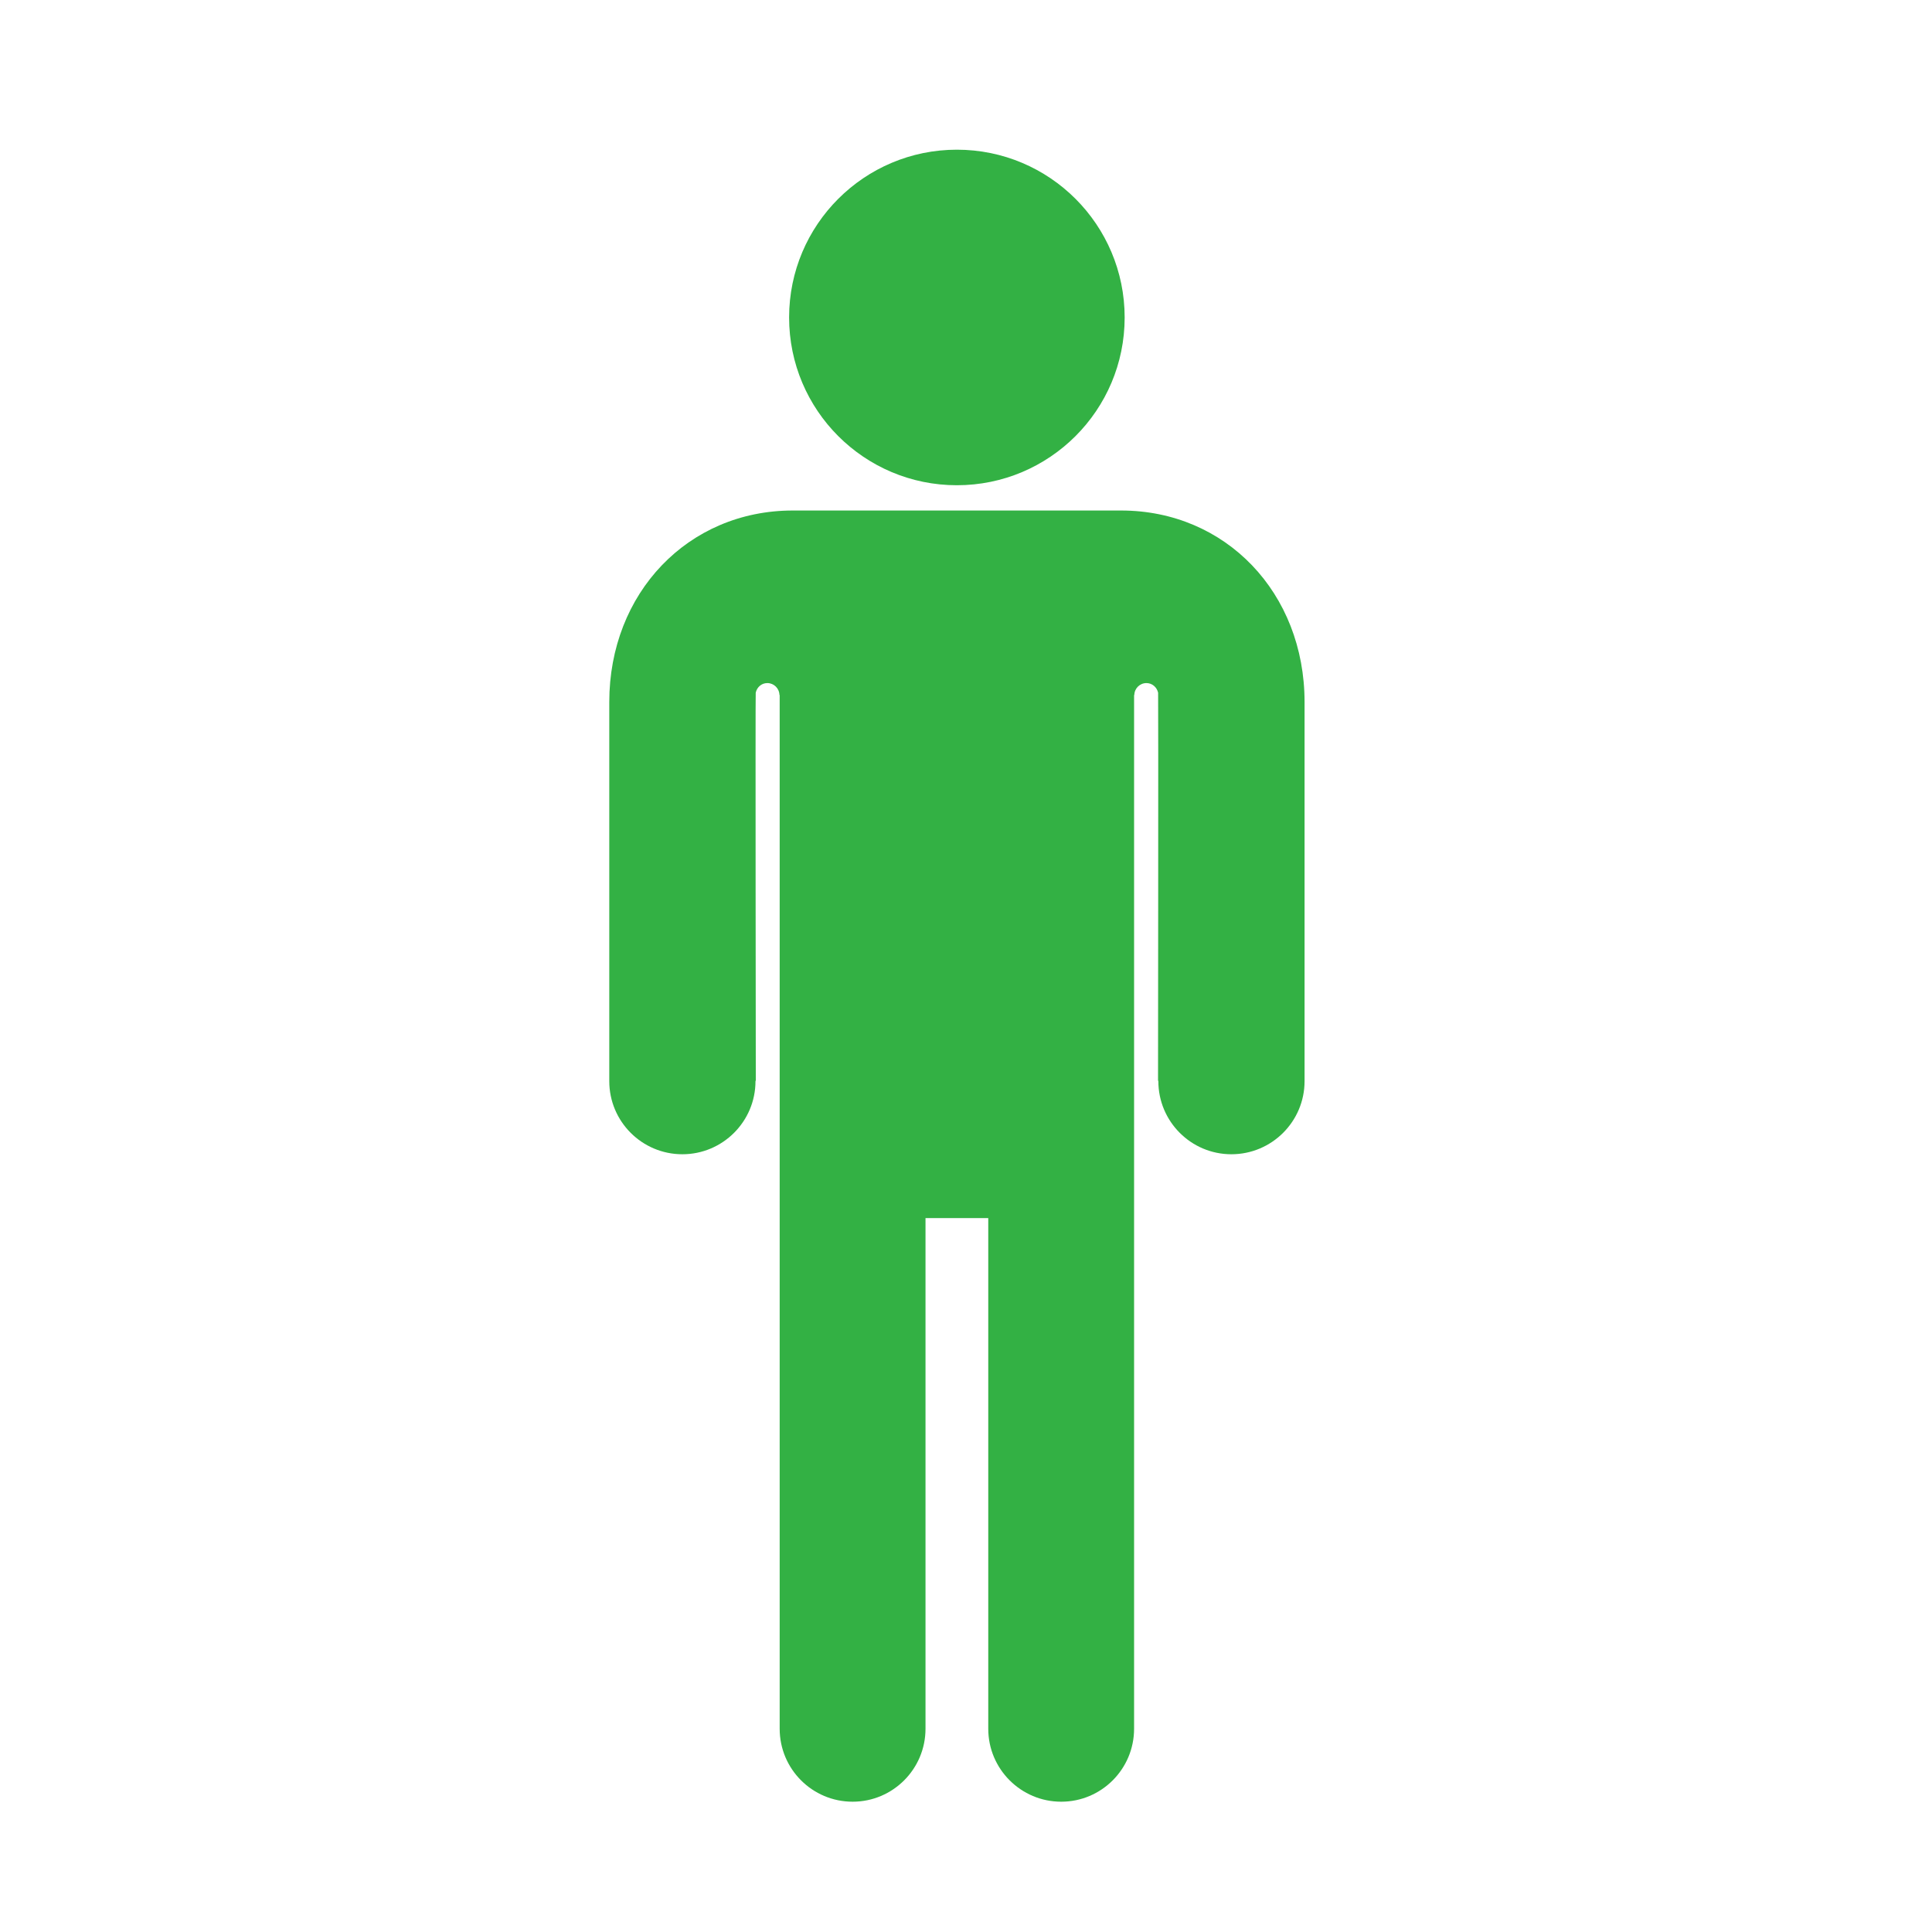
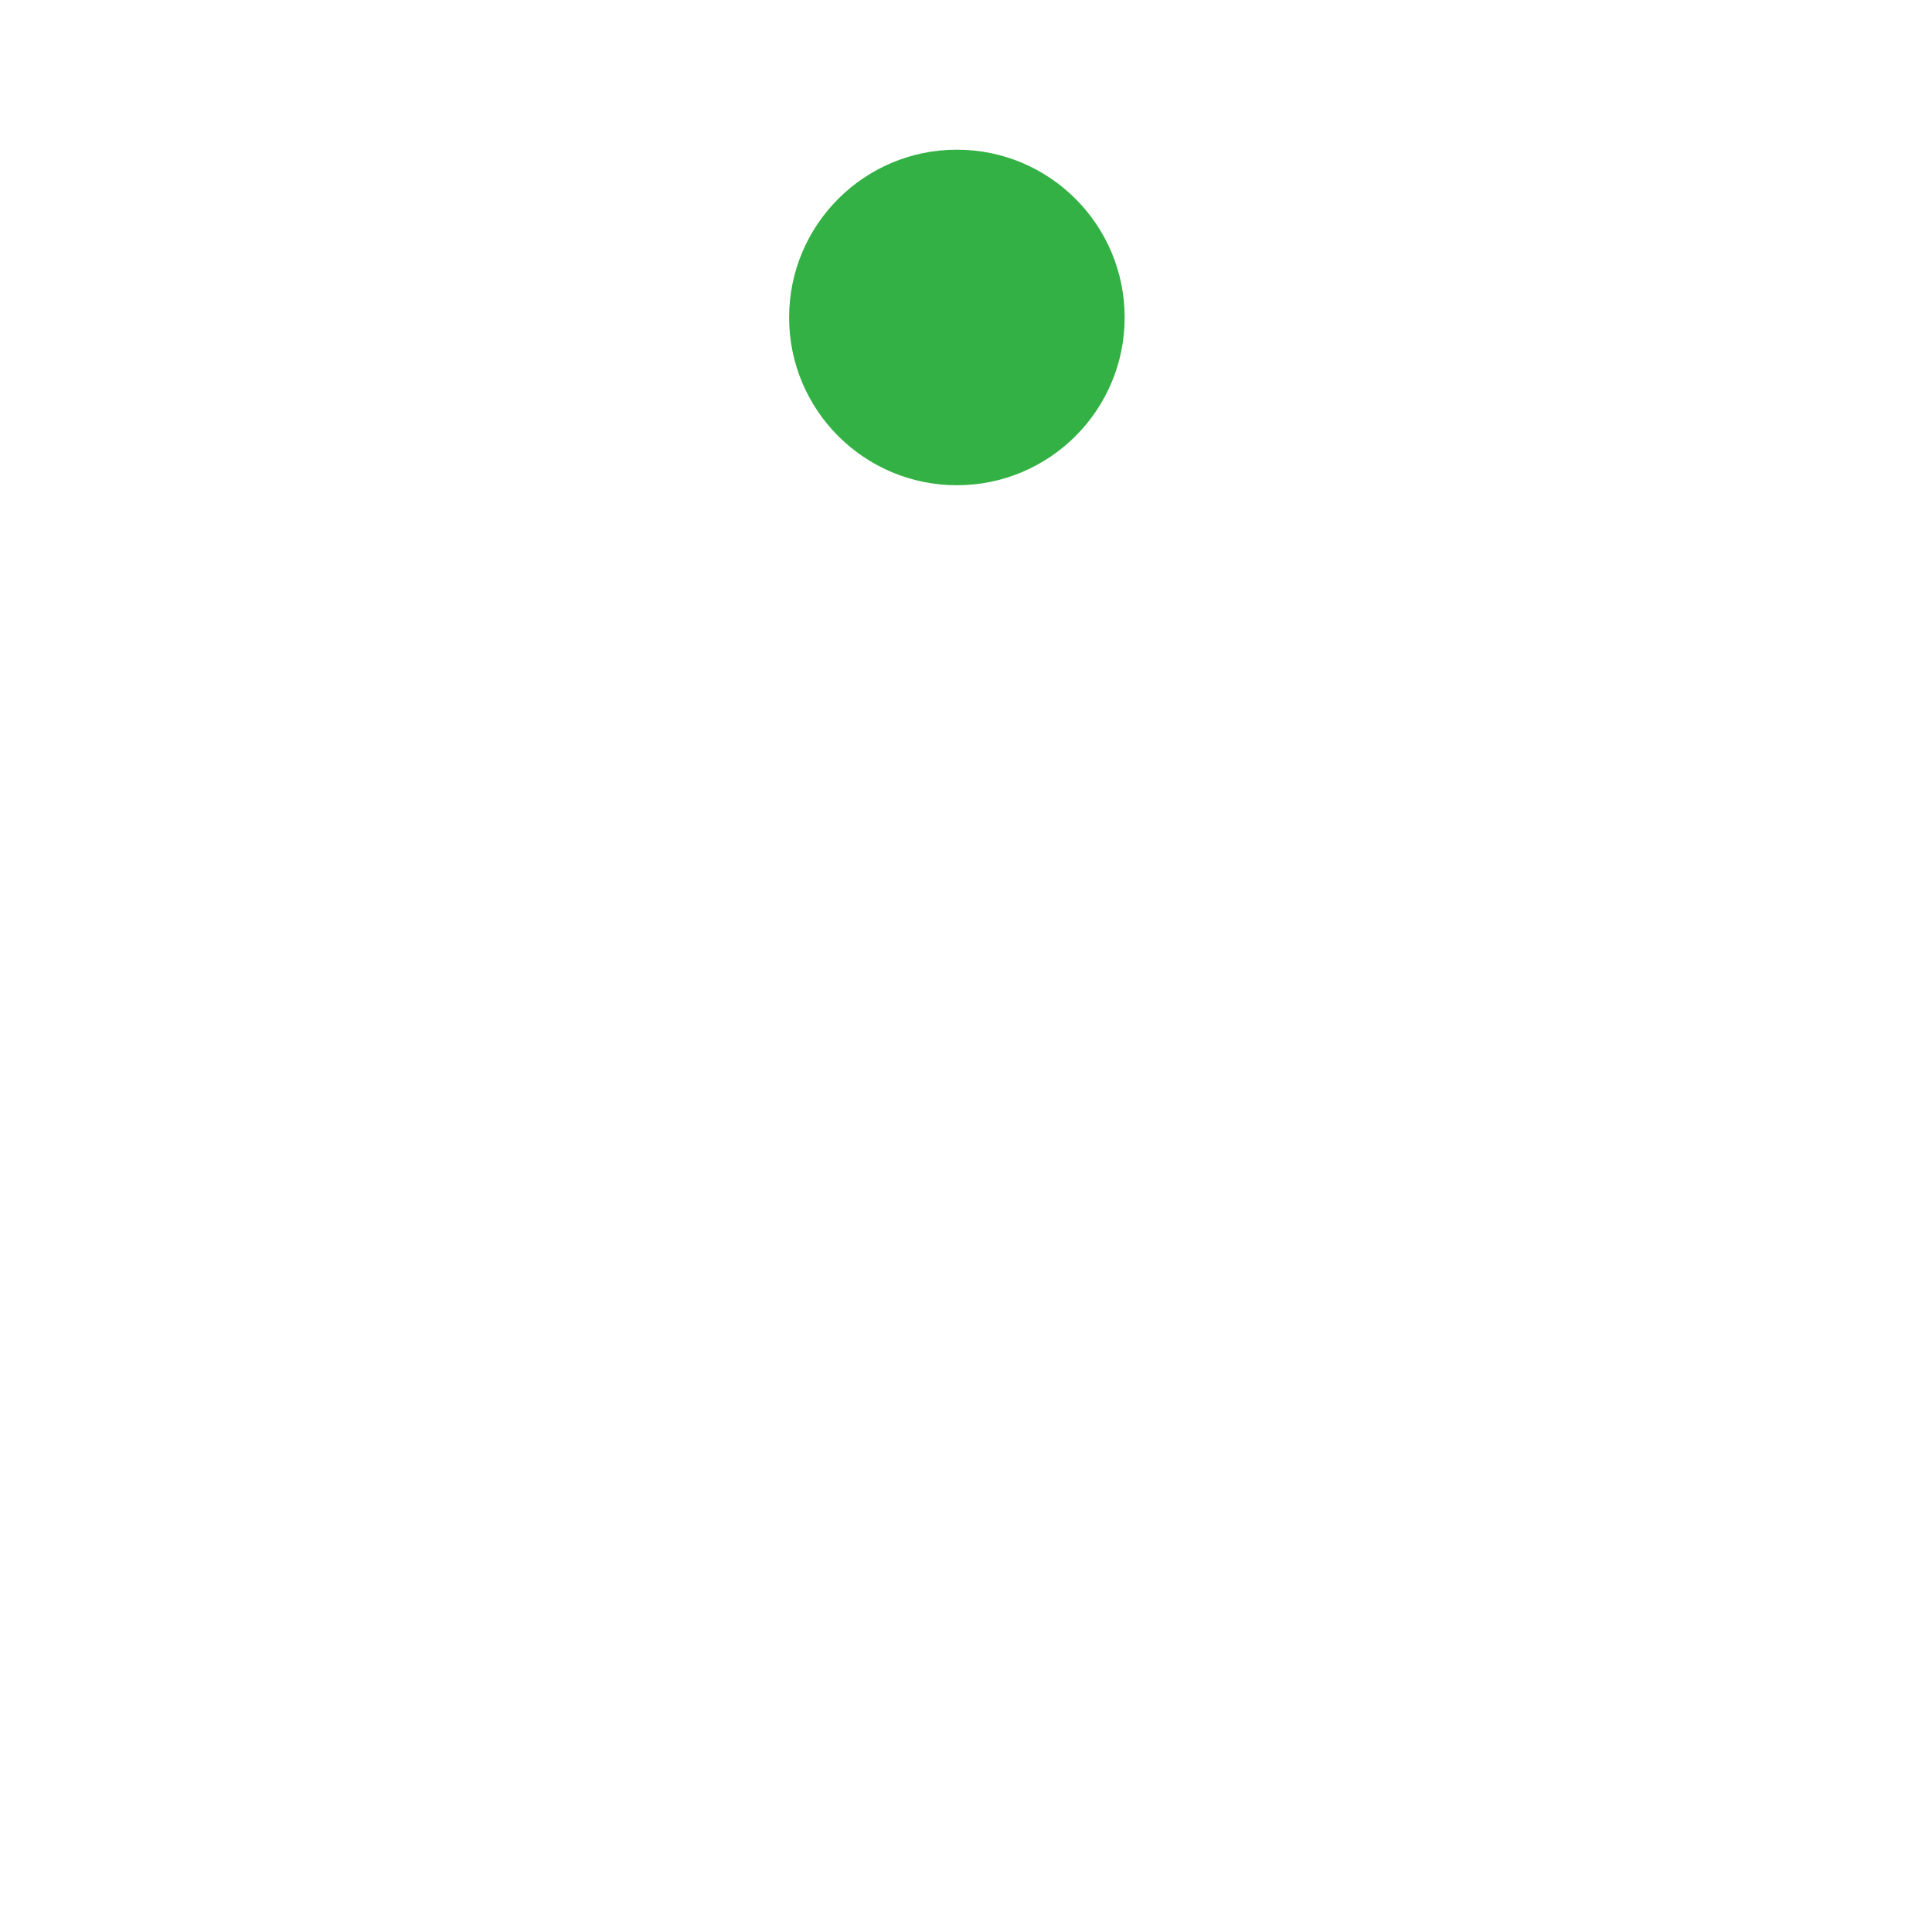
<svg xmlns="http://www.w3.org/2000/svg" width="25" height="25" viewBox="0 0 25 25" fill="none">
  <path d="M12.382 6.279C13.581 6.279 14.553 5.307 14.553 4.108C14.553 2.909 13.581 1.937 12.382 1.937C11.183 1.937 10.211 2.909 10.211 4.108C10.211 5.307 11.183 6.279 12.382 6.279Z" fill="#33B144" />
-   <path d="M16.881 9.085C16.881 7.672 15.861 6.606 14.507 6.606H10.258C8.905 6.606 7.884 7.672 7.884 9.085C7.884 9.749 7.884 13.961 7.884 13.99C7.884 14.512 8.307 14.936 8.83 14.936C9.352 14.936 9.776 14.512 9.776 13.99C9.776 13.989 9.775 13.987 9.775 13.986H9.78C9.78 13.986 9.774 9.002 9.779 8.964C9.794 8.893 9.854 8.839 9.929 8.839C10.015 8.839 10.084 8.908 10.086 8.993H10.089V22.37C10.089 22.891 10.511 23.314 11.033 23.314C11.554 23.314 11.976 22.891 11.976 22.37V15.762H12.788V22.37C12.788 22.891 13.211 23.314 13.732 23.314C14.253 23.314 14.675 22.891 14.675 22.37V8.993H14.678C14.68 8.908 14.749 8.839 14.835 8.839C14.91 8.839 14.97 8.893 14.986 8.964C14.99 9.002 14.985 13.986 14.985 13.986H14.989C14.989 13.987 14.989 13.988 14.989 13.99C14.989 14.512 15.412 14.936 15.934 14.936C16.457 14.936 16.881 14.512 16.881 13.99C16.881 13.961 16.881 9.749 16.881 9.085Z" fill="#33B144" />
</svg>